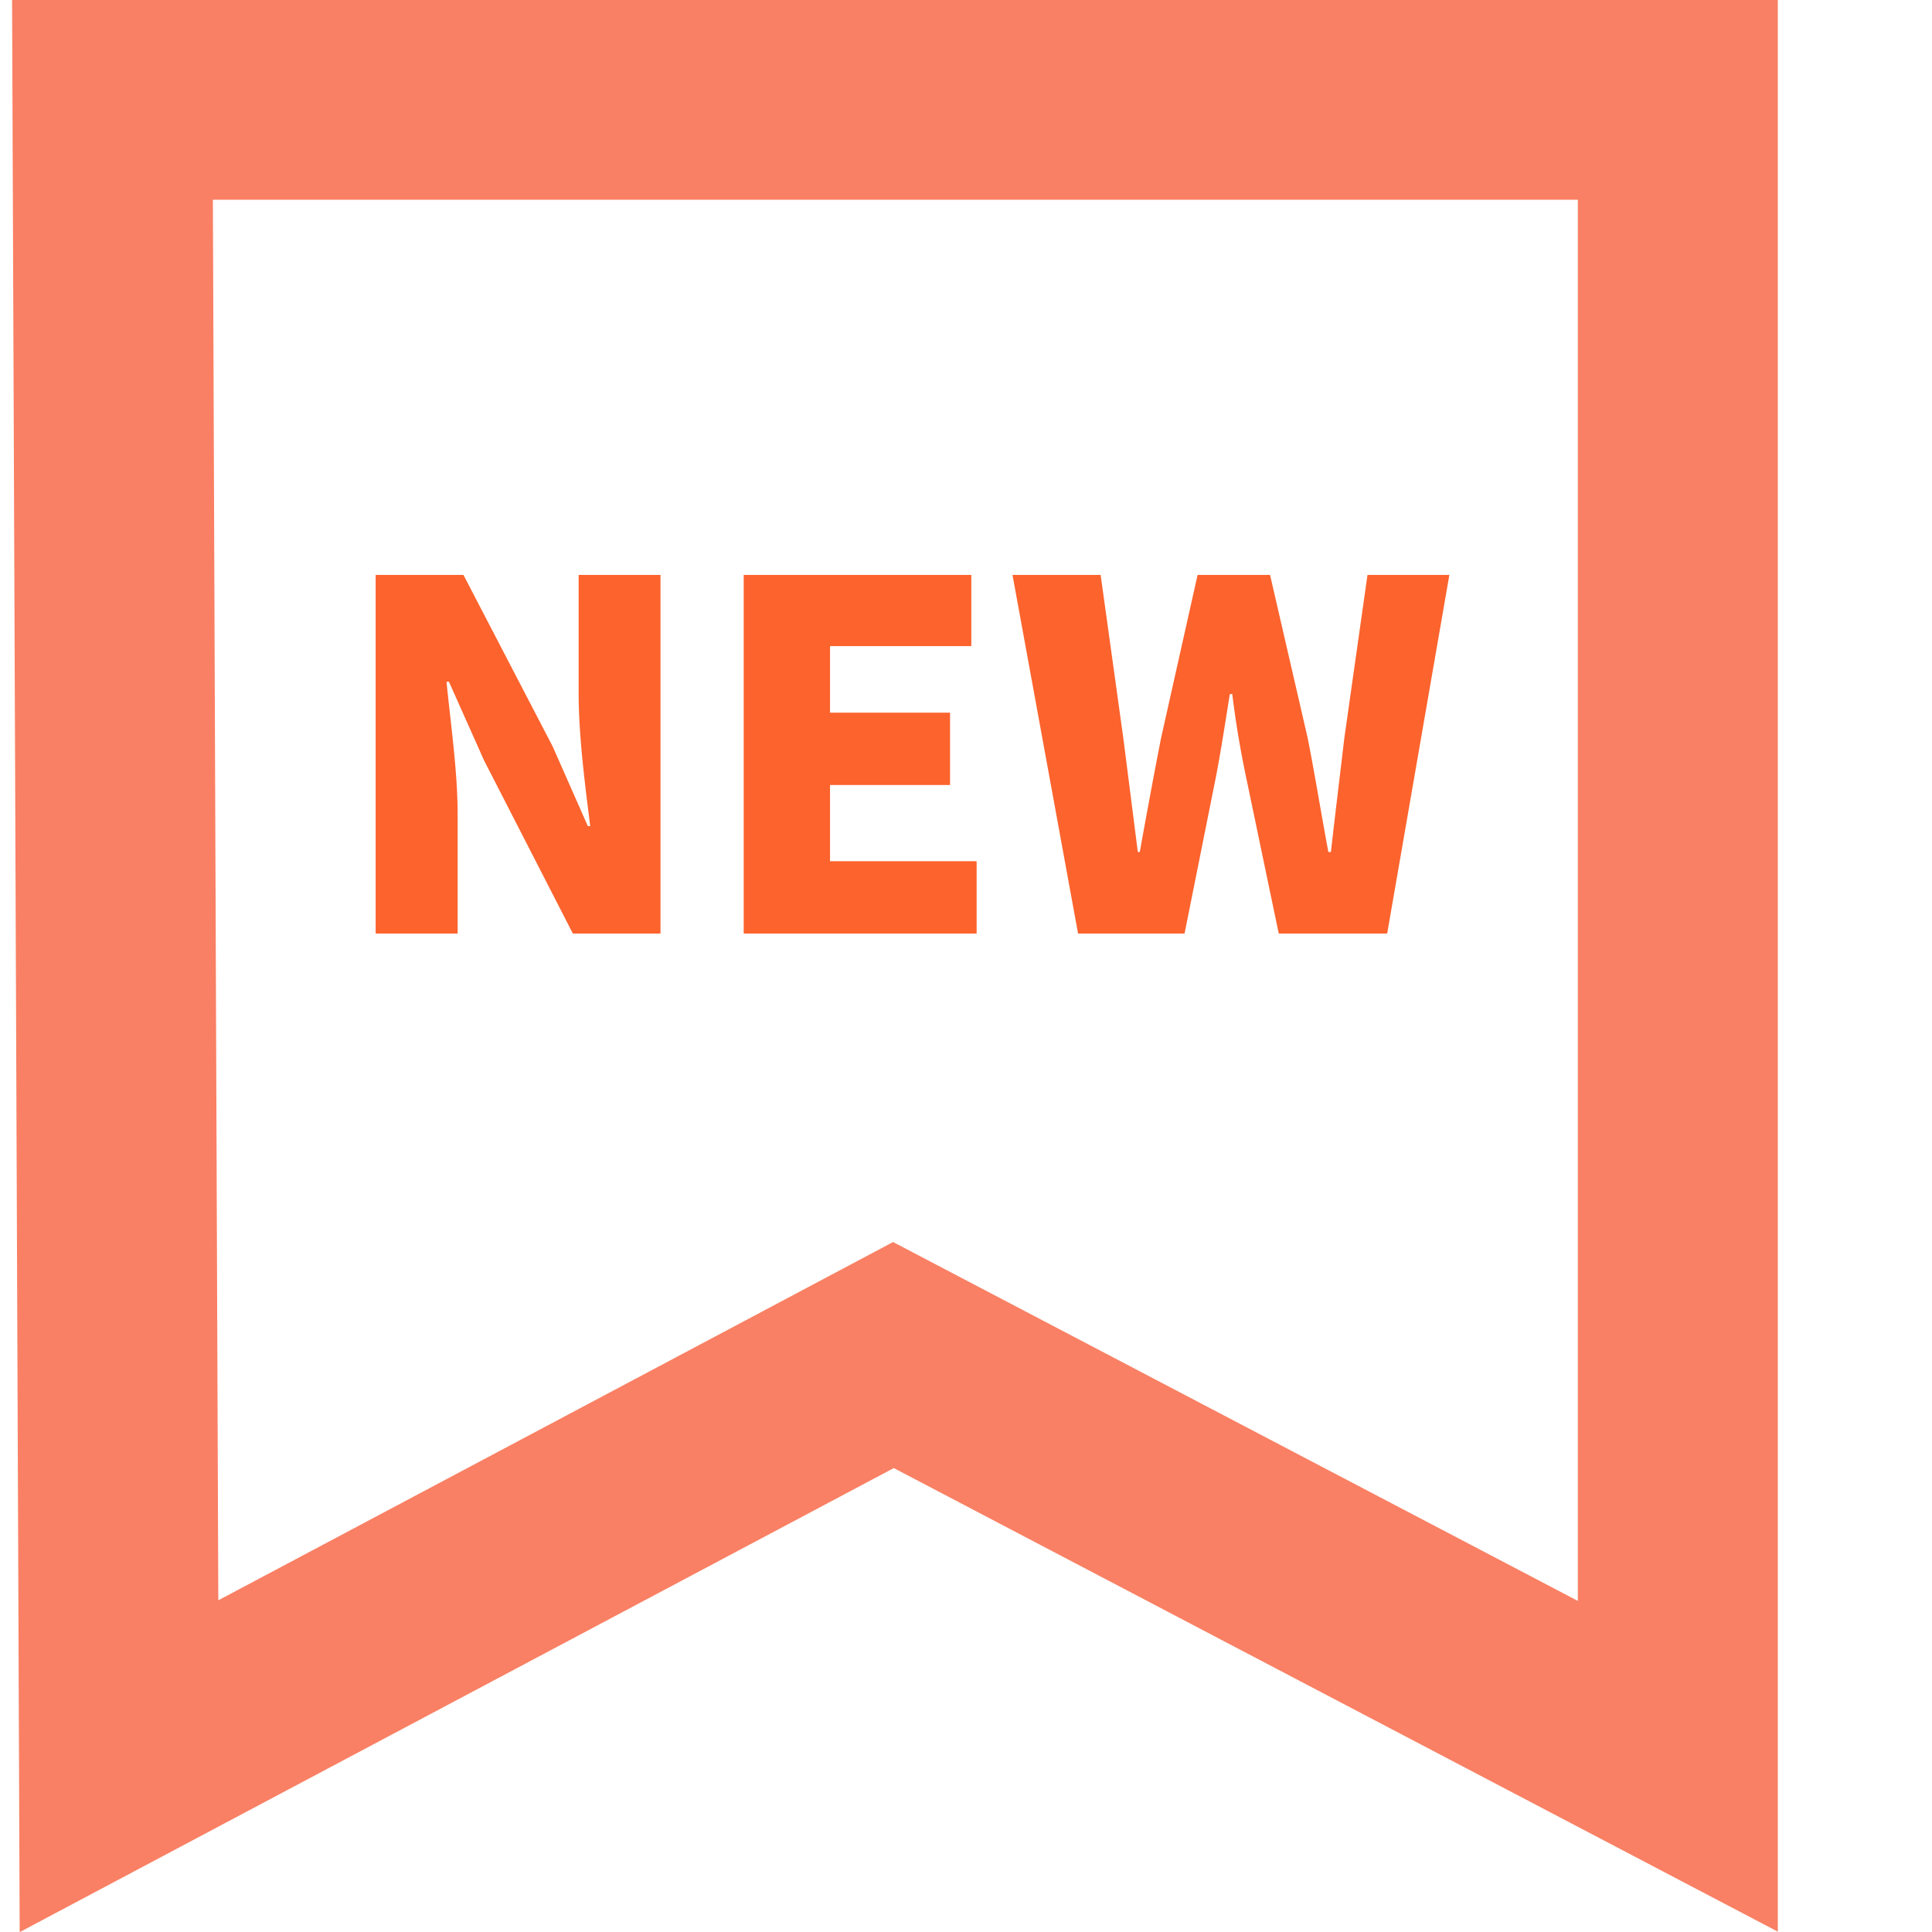
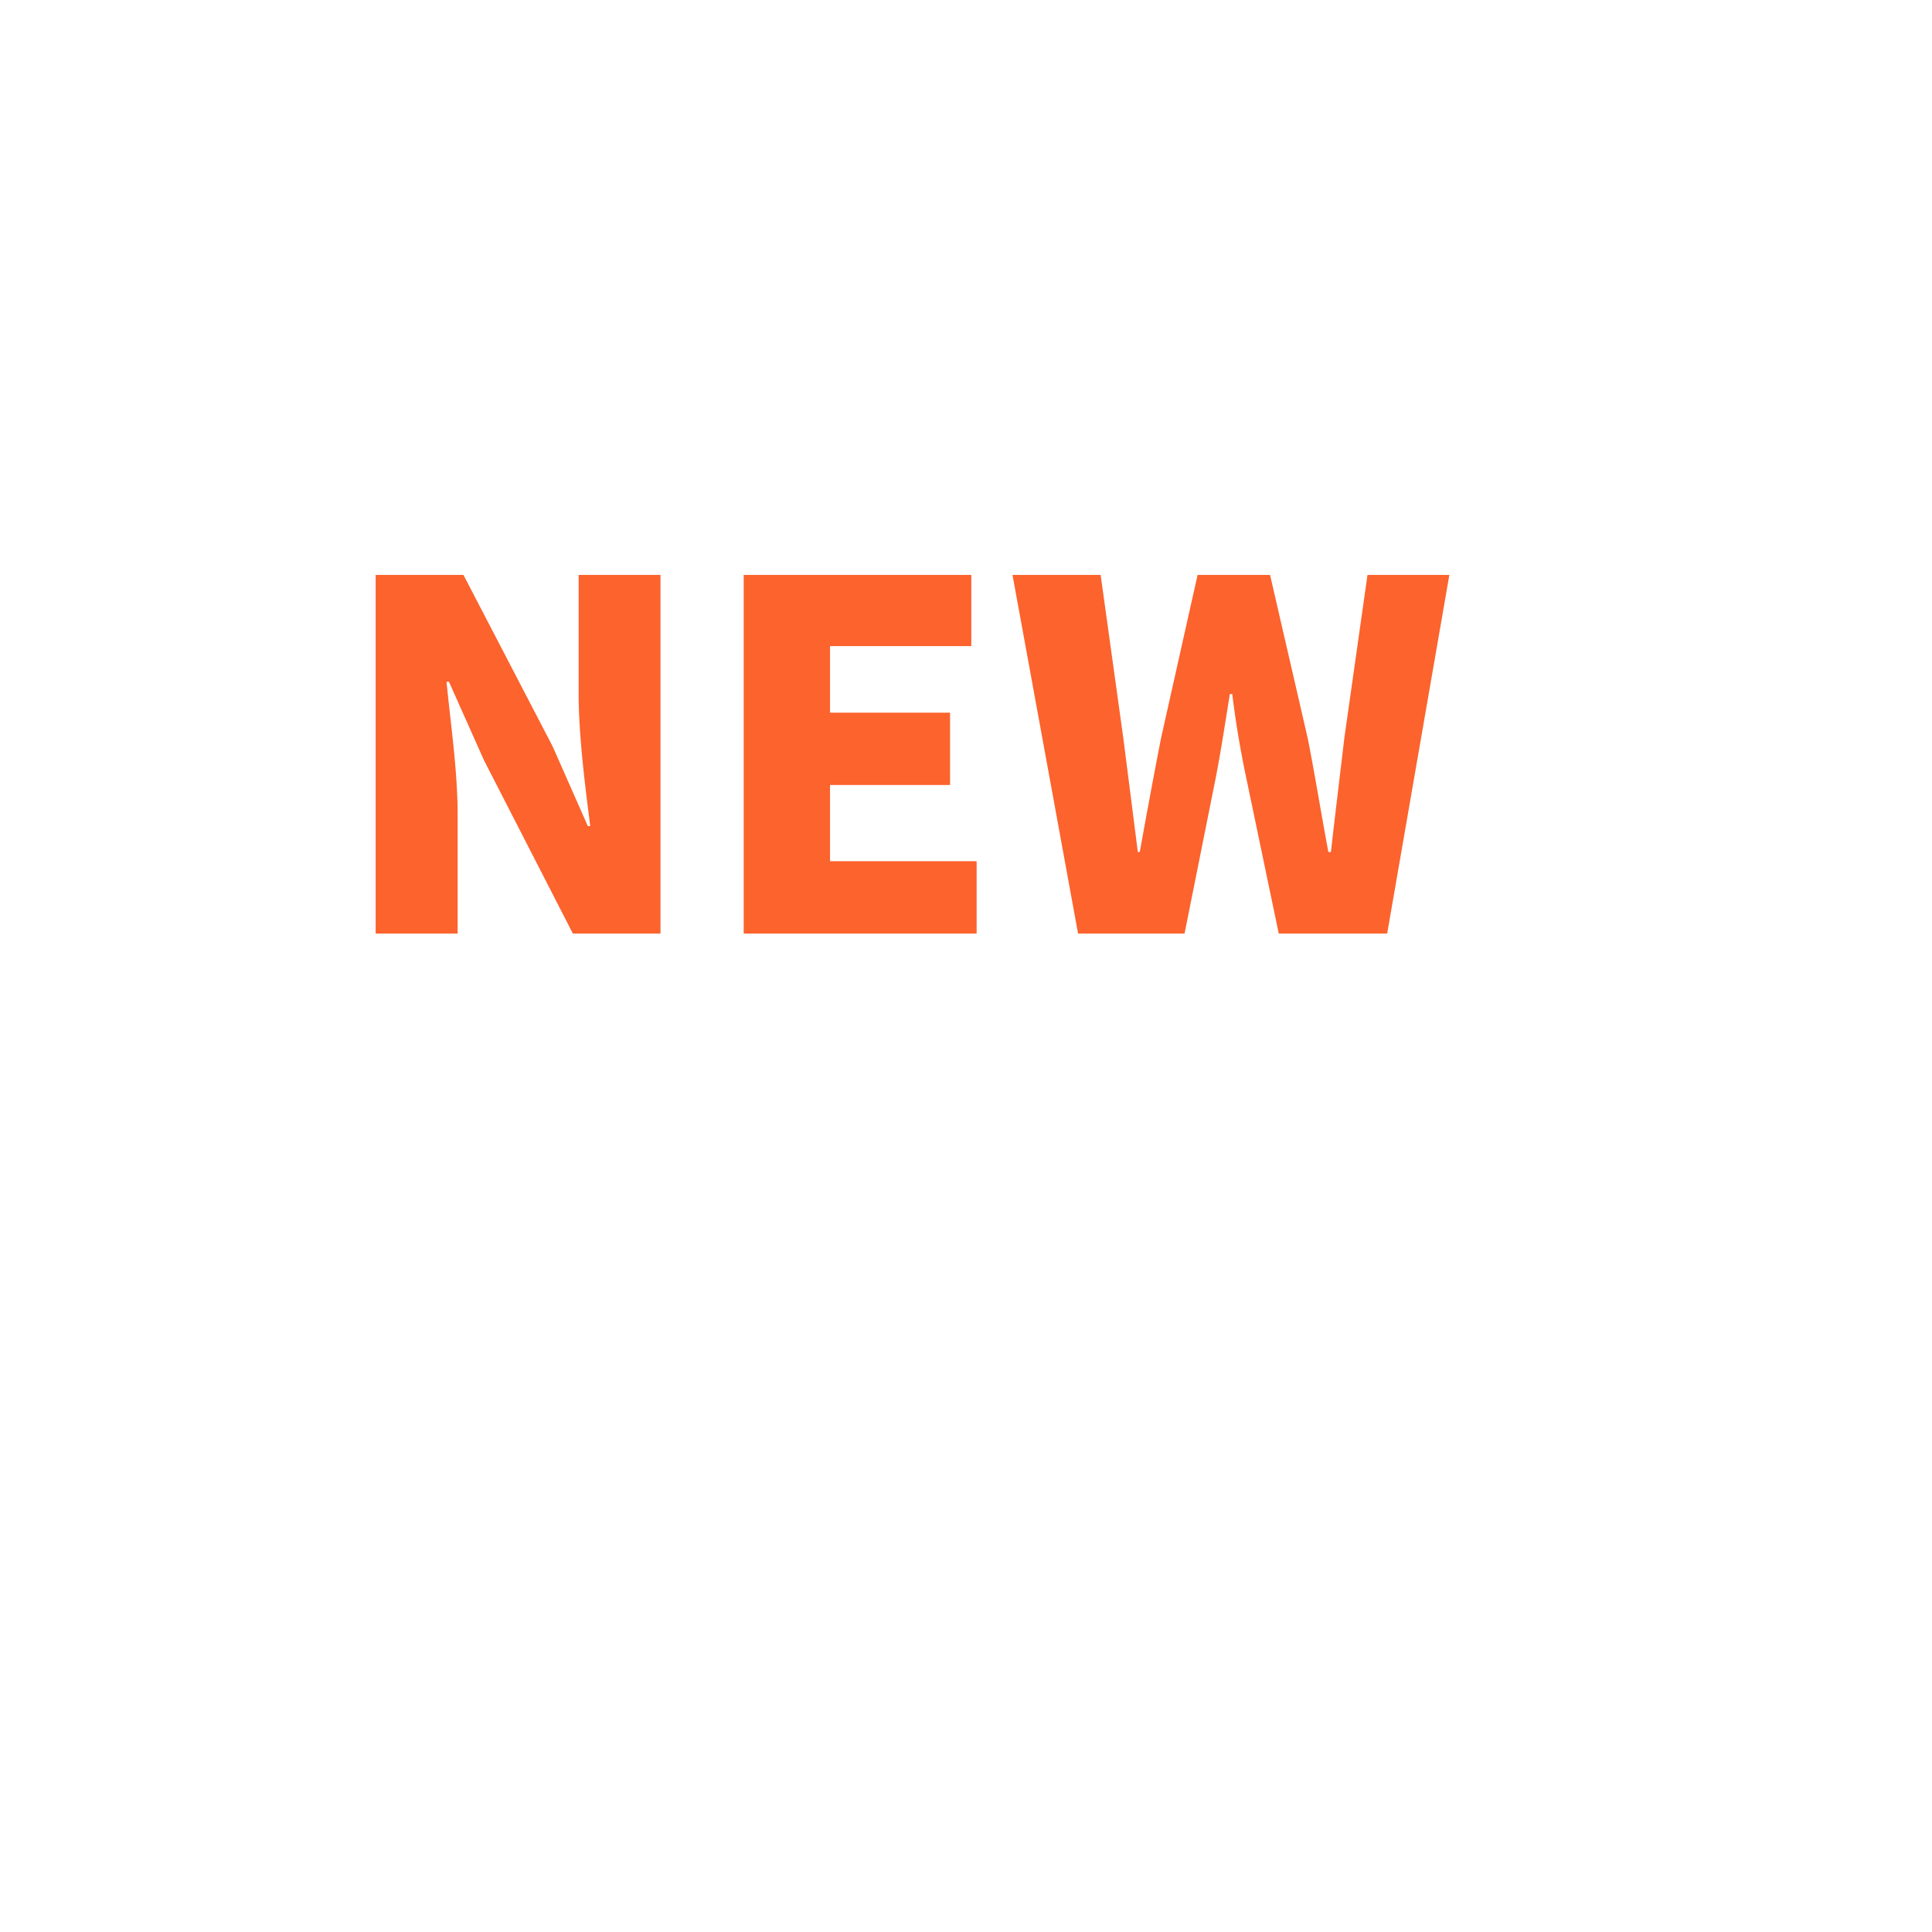
<svg xmlns="http://www.w3.org/2000/svg" t="1658299162366" class="icon" viewBox="0 0 1024 1024" version="1.1" p-id="1001" width="200" height="200">
  <defs>
    <style type="text/css">@font-face { font-family: feedback-iconfont; src: url("//at.alicdn.com/t/font_1031158_u69w8yhxdu.woff2?t=1630033759944") format("woff2"), url("//at.alicdn.com/t/font_1031158_u69w8yhxdu.woff?t=1630033759944") format("woff"), url("//at.alicdn.com/t/font_1031158_u69w8yhxdu.ttf?t=1630033759944") format("truetype"); }
</style>
  </defs>
-   <path d="M10.432 1024.064L6.4-0.128h935.872v1023.936l-468.544-245.696-463.296 245.952z m462.912-365.76l362.944 190.208V105.856H112.832l2.88 742.336 357.632-189.888z" fill="#F98064" p-id="1002" />
  <path d="M199.104 304.704h46.528l47.296 90.944 18.624 42.176h1.28c-2.56-20.224-6.144-47.552-6.144-70.272v-62.848h43.392v190.08h-46.464l-47.04-91.712-18.624-41.728h-1.28c2.048 21.248 5.888 47.296 5.888 70.336v63.104h-43.456v-190.08zM394.176 304.704h120.64v37.76h-74.88v35.264h63.616v38.336h-63.616v40.384h77.696v38.336H394.176v-190.08zM536.64 304.704h46.72l12.032 86.592 7.68 60.288h1.024c3.648-20.16 7.424-40.64 11.264-60.288l19.392-86.592h38.4l19.968 86.592c3.84 19.392 7.104 39.872 10.944 60.288h1.344c2.304-20.416 4.8-40.64 7.104-60.288l12.288-86.592h43.392l-32.96 190.08h-57.472l-17.28-82.752a524.992 524.992 0 0 1-7.36-44.16h-1.28c-2.304 14.272-4.608 29.568-7.424 44.16L627.84 494.784h-56.448l-34.752-190.08z" fill="#FC632D" p-id="1003" />
</svg>